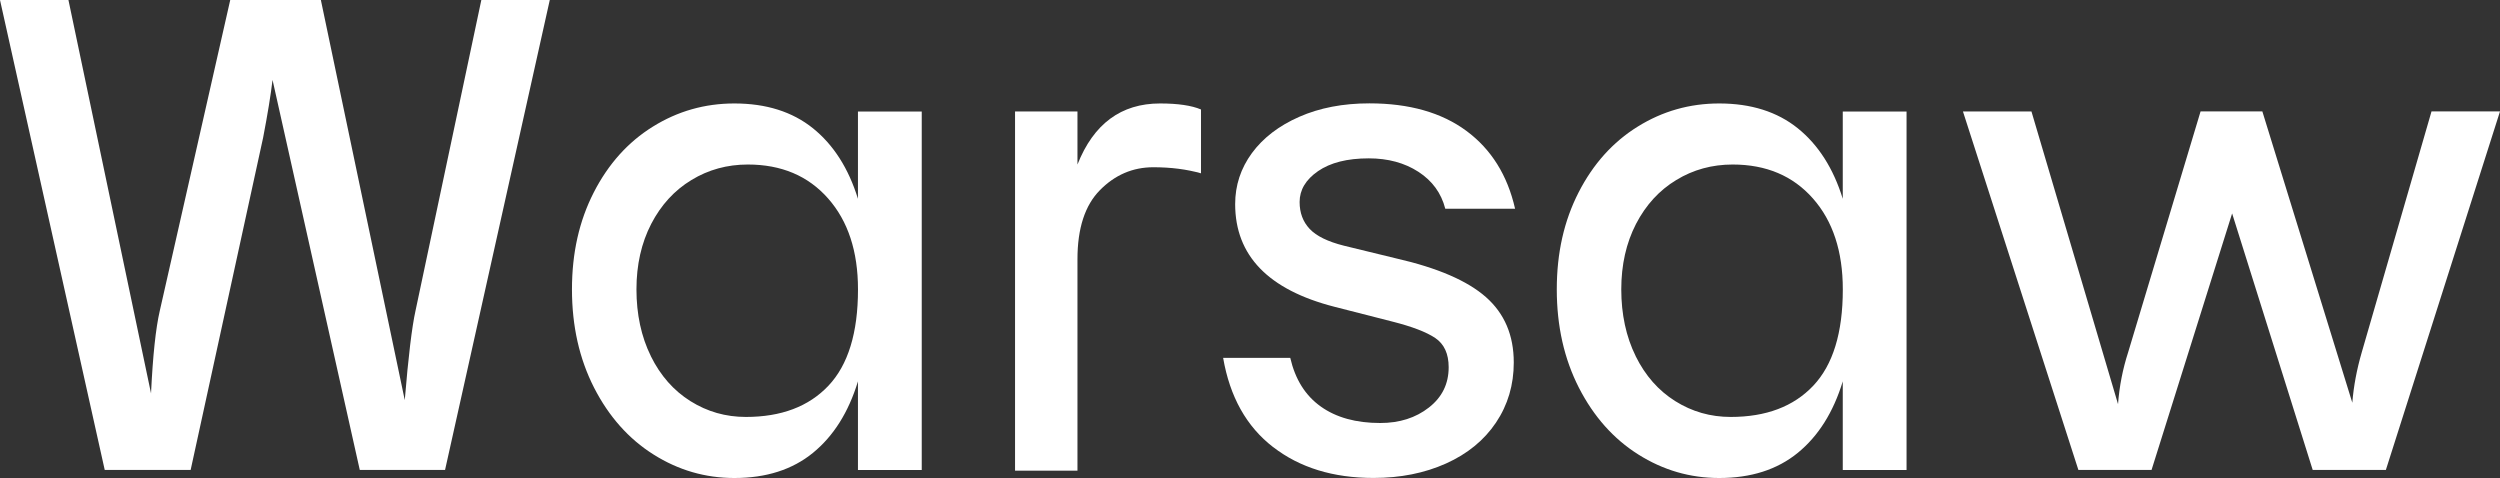
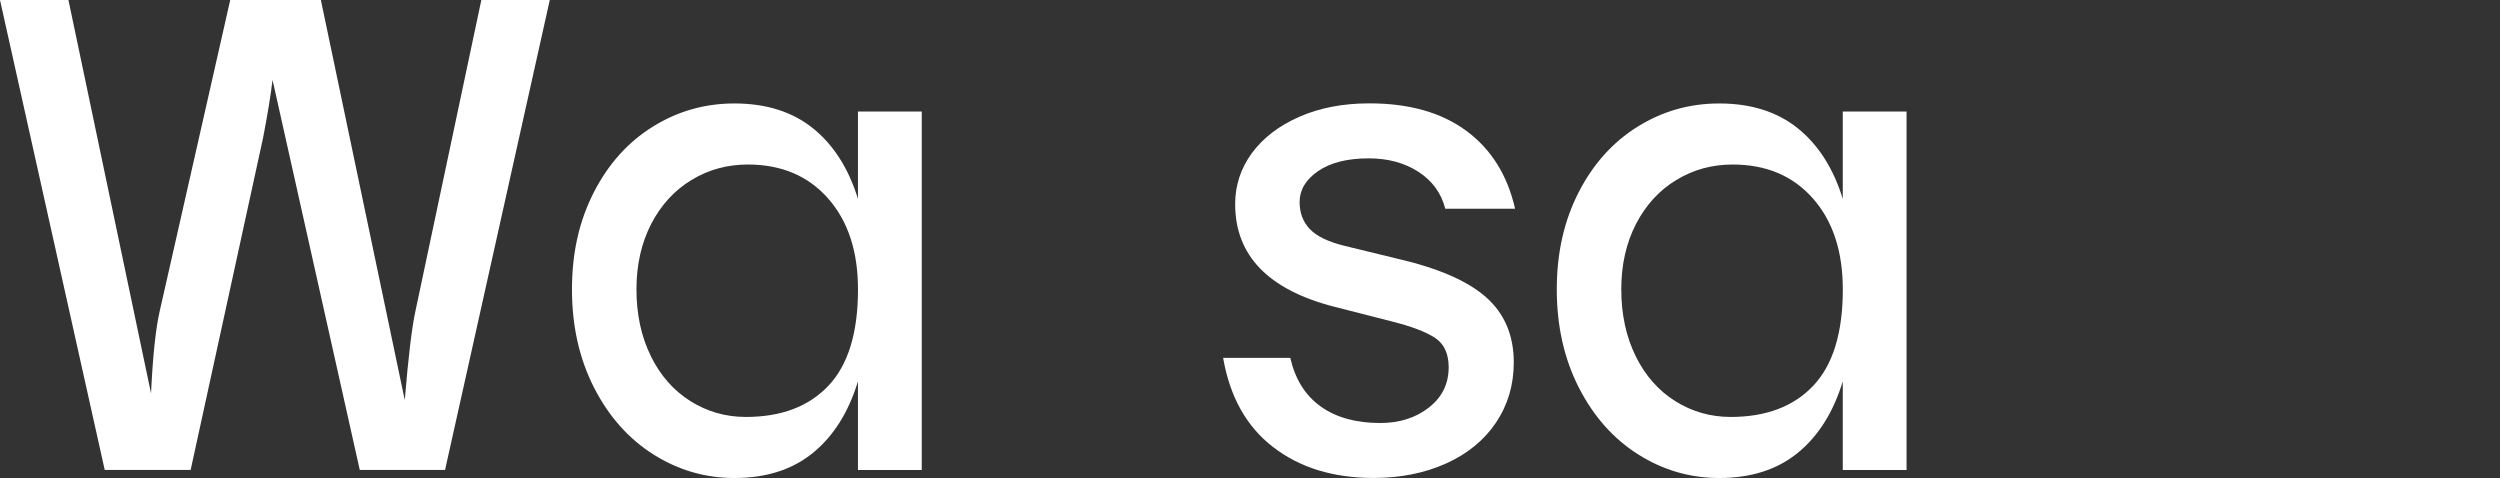
<svg xmlns="http://www.w3.org/2000/svg" id="Warstwa_2" viewBox="0 0 531.85 101.69">
  <rect x="0" y="0" width="531.85" height="101.69" fill="#333333" stroke="none" />
  <defs>
    <style>
      .cls-1 {
        fill: #fff;
      }
    </style>
  </defs>
  <g id="Layer_1">
    <g>
      <path class="cls-1" d="M32.13,83.69c.38-8,1-13.85,1.86-17.56L48.98,0h19.28l17.85,85.12c.76-9.23,1.52-15.56,2.28-18.99L102.4,0h14.56l-22.28,99.98h-18.14L57.98,17c-.38,3.23-1.05,7.33-2,12.27l-15.42,70.7h-18.28L0,0h14.56l17.57,83.69Z" />
      <path class="cls-1" d="M182.52,81.13c-2,6.57-5.19,11.63-9.57,15.21-4.38,3.57-9.95,5.35-16.71,5.35-6.19,0-11.92-1.66-17.21-5-5.28-3.32-9.5-8.07-12.64-14.2-3.14-6.15-4.71-13.12-4.71-20.92s1.55-14.6,4.64-20.64c3.09-6.04,7.29-10.72,12.57-13.99,5.28-3.29,11.06-4.93,17.35-4.93,6.76,0,12.33,1.76,16.71,5.28,4.38,3.53,7.57,8.53,9.57,15v-18.57h13.57v76.27h-13.57v-18.85ZM138.46,75.77c2.05,4.15,4.86,7.33,8.43,9.57,3.57,2.24,7.5,3.36,11.79,3.36,7.52,0,13.37-2.21,17.56-6.64s6.29-11.26,6.29-20.49c0-8.1-2.12-14.55-6.36-19.35-4.24-4.81-9.93-7.22-17.07-7.22-4.38,0-8.38,1.09-11.99,3.29-3.62,2.19-6.47,5.3-8.57,9.34-2.09,4.06-3.14,8.69-3.14,13.94s1.02,10.07,3.07,14.2Z" />
-       <path class="cls-1" d="M215.94,23.71h13.28v11.29c3.43-8.66,9.29-12.99,17.57-12.99,3.81,0,6.71.43,8.71,1.28v13.58c-3.05-.86-6.43-1.29-10.14-1.29-4.38,0-8.16,1.63-11.35,4.86-3.2,3.23-4.79,8.14-4.79,14.71v44.98h-13.28V23.71Z" />
      <path class="cls-1" d="M270.85,95.12c-5.67-4.37-9.21-10.7-10.64-18.99h14.28c1.05,4.57,3.21,8.02,6.5,10.36,3.28,2.34,7.5,3.5,12.64,3.5,4.09,0,7.54-1.09,10.35-3.29,2.81-2.19,4.21-5.04,4.21-8.57,0-2.86-.95-4.93-2.85-6.22-1.91-1.28-4.95-2.44-9.14-3.5l-12.29-3.14c-14.09-3.61-21.14-10.9-21.14-21.85,0-4,1.19-7.61,3.57-10.86,2.38-3.23,5.74-5.81,10.07-7.71,4.34-1.91,9.31-2.86,14.92-2.86,8.47,0,15.35,1.95,20.64,5.86,5.28,3.91,8.73,9.43,10.35,16.56h-14.85c-.86-3.34-2.77-5.95-5.72-7.86-2.95-1.91-6.47-2.86-10.56-2.86-4.57,0-8.16.91-10.79,2.72-2.62,1.81-3.92,4-3.92,6.57,0,2.29.71,4.2,2.14,5.72s3.86,2.71,7.29,3.57l11.13,2.71c8.76,2,15.12,4.74,19.07,8.22s5.93,8.11,5.93,13.92c0,4.77-1.26,9.02-3.78,12.78-2.52,3.75-6.07,6.66-10.64,8.71-4.57,2.05-9.71,3.07-15.42,3.07-8.57,0-15.69-2.19-21.35-6.57Z" />
      <path class="cls-1" d="M392.03,81.13c-2,6.57-5.19,11.63-9.57,15.21-4.38,3.57-9.95,5.35-16.71,5.35-6.19,0-11.92-1.66-17.21-5-5.28-3.32-9.5-8.07-12.64-14.2-3.14-6.15-4.71-13.12-4.71-20.92s1.55-14.6,4.64-20.64c3.09-6.04,7.29-10.72,12.57-13.99,5.28-3.29,11.06-4.93,17.35-4.93,6.76,0,12.33,1.76,16.71,5.28,4.38,3.53,7.57,8.53,9.57,15v-18.57h13.57v76.27h-13.57v-18.85ZM347.97,75.77c2.05,4.15,4.86,7.33,8.43,9.57,3.57,2.24,7.5,3.36,11.79,3.36,7.52,0,13.37-2.21,17.56-6.64s6.29-11.26,6.29-20.49c0-8.1-2.12-14.55-6.36-19.35-4.24-4.81-9.93-7.22-17.07-7.22-4.38,0-8.38,1.09-11.99,3.29-3.62,2.19-6.47,5.3-8.57,9.34-2.09,4.06-3.14,8.69-3.14,13.94s1.02,10.07,3.07,14.2Z" />
-       <path class="cls-1" d="M417.6,23.71h14.57l18.42,62.27c.28-3.81,1-7.47,2.14-11l15.42-51.28h13.14l19.14,61.98c.28-3.52.95-7.09,2-10.7l14.85-51.28h14.57l-24.28,76.27h-15.57l-17.14-54.56-17.14,54.56h-15.57l-24.56-76.27Z" />
    </g>
  </g>
</svg>